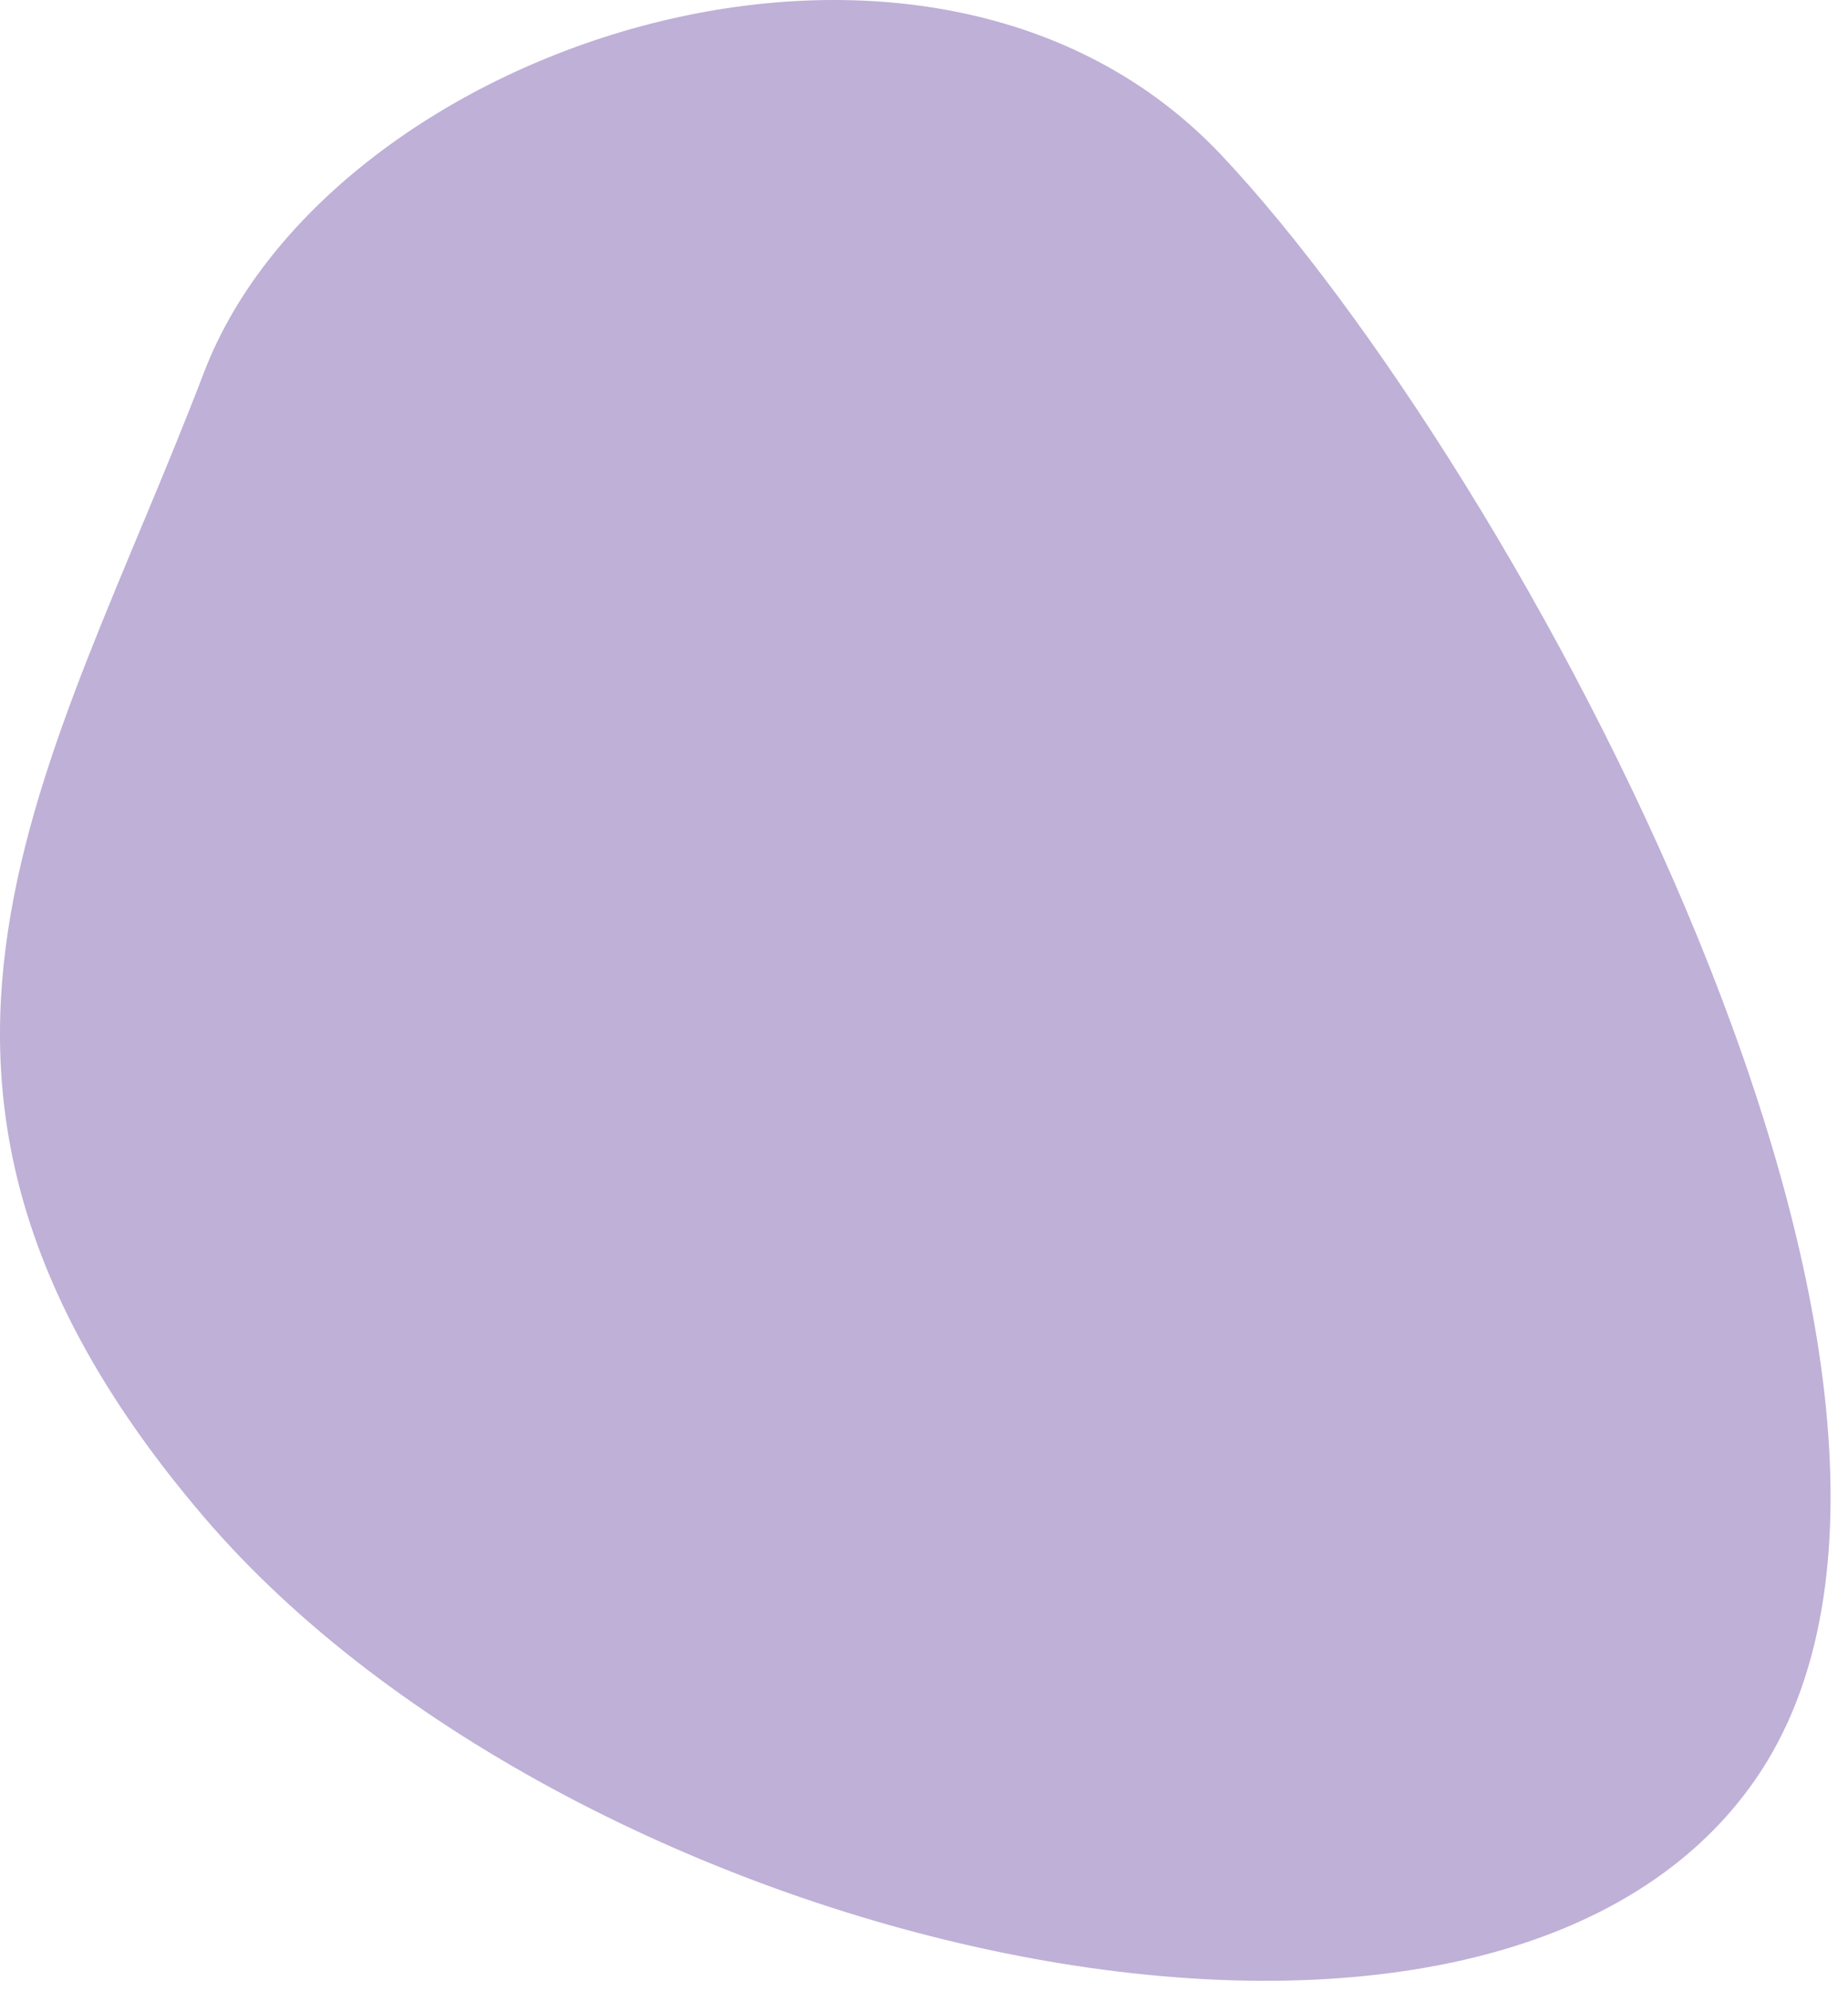
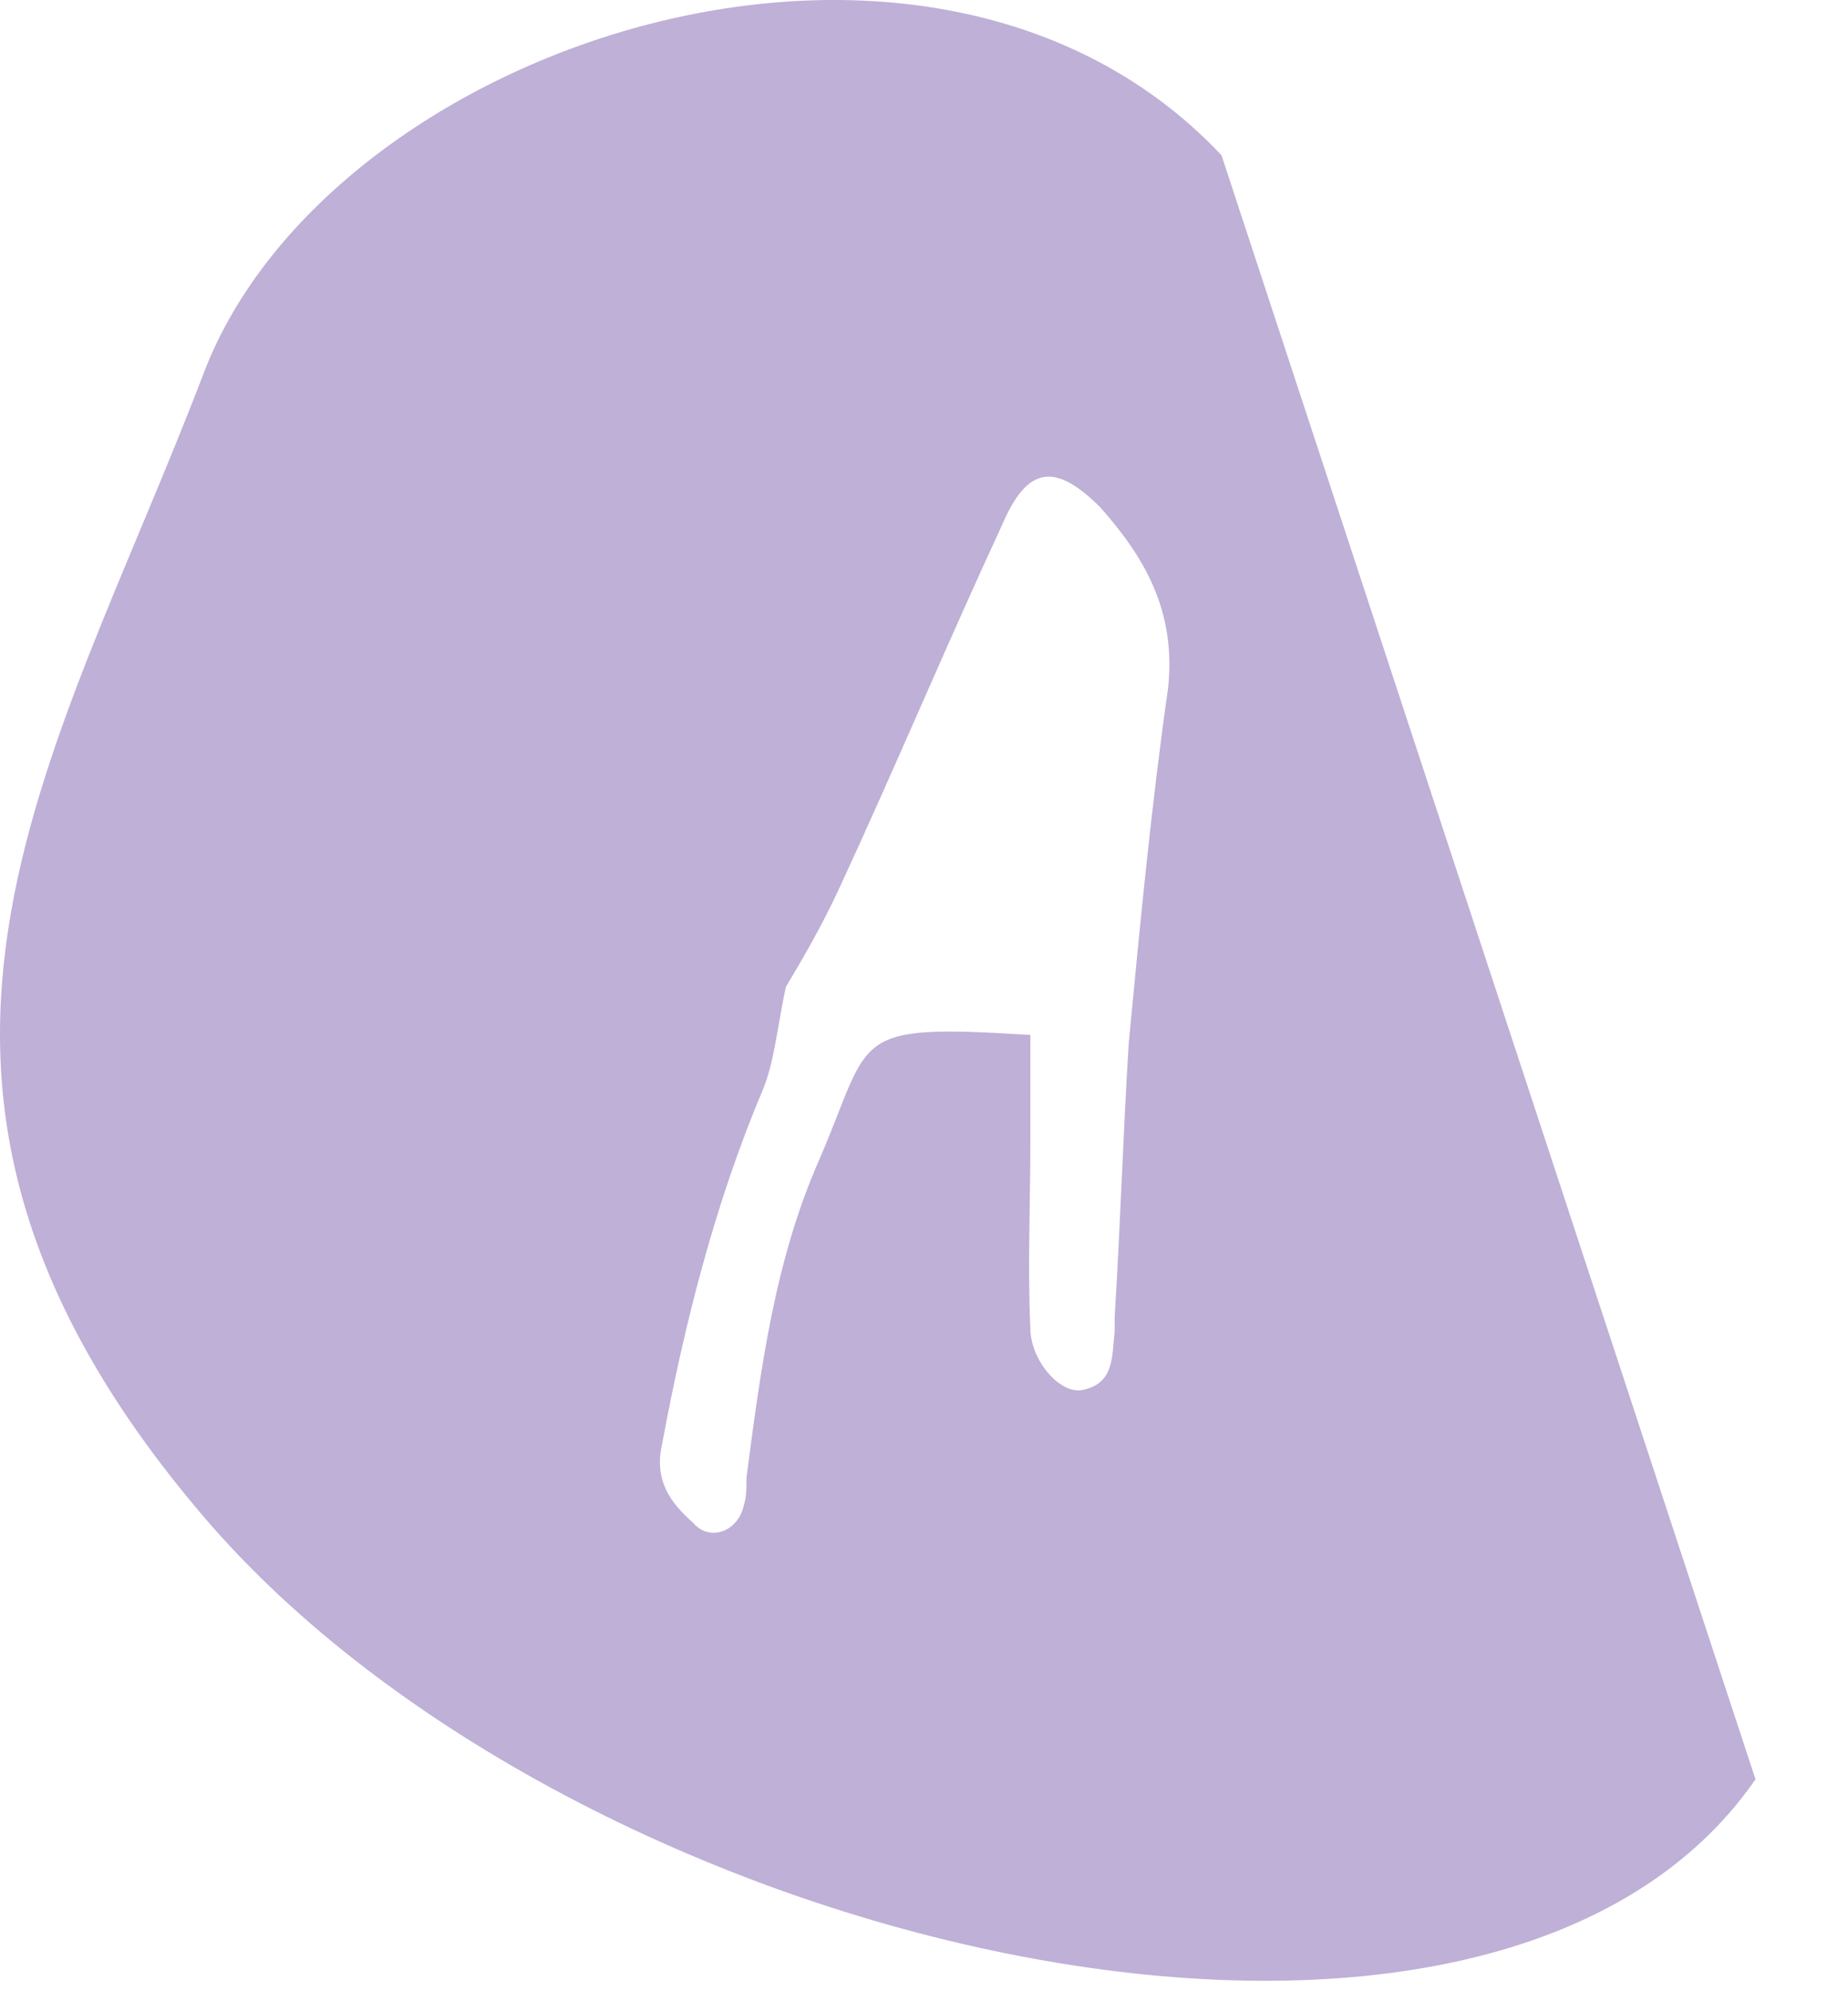
<svg xmlns="http://www.w3.org/2000/svg" width="78" height="84" viewBox="0 0 78 84" fill="none">
-   <ellipse cx="40.349" cy="45.5" rx="21.462" ry="27.758" fill="#BFB0D7" />
-   <path d="M51.556 6.548C39.218 -6.536 13.95 1.79 8.611 15.707C2.205 32.478 -7.048 45.681 8.611 63.999C24.271 82.317 62.826 91.357 74.096 75.061C85.365 58.766 63.893 19.632 51.556 6.548ZM49.302 29.029C48.59 34.025 48.115 39.02 47.641 44.016C47.404 47.822 47.285 51.748 47.048 55.554C47.048 55.792 47.048 55.911 47.048 56.149C46.929 57.219 47.048 58.409 45.624 58.647C44.675 58.766 43.489 57.338 43.489 56.03C43.37 53.413 43.489 50.796 43.489 48.179C43.489 46.752 43.489 45.325 43.489 43.659C35.778 43.184 36.846 43.659 34.592 48.893C32.693 53.175 32.1 57.814 31.507 62.334C31.507 62.81 31.507 63.166 31.389 63.523C31.151 64.594 29.965 65.07 29.253 64.237C28.304 63.404 27.592 62.453 27.948 60.907C28.897 55.792 30.202 50.677 32.219 45.919C32.693 44.73 32.812 43.303 33.168 41.637C33.88 40.448 34.71 39.02 35.422 37.474C37.794 32.359 39.93 27.245 42.303 22.13C43.37 19.632 44.556 19.513 46.455 21.416C48.234 23.439 49.658 25.699 49.302 29.029Z" fill="#BFB0D7" />
+   <path d="M51.556 6.548C39.218 -6.536 13.95 1.79 8.611 15.707C2.205 32.478 -7.048 45.681 8.611 63.999C24.271 82.317 62.826 91.357 74.096 75.061ZM49.302 29.029C48.59 34.025 48.115 39.02 47.641 44.016C47.404 47.822 47.285 51.748 47.048 55.554C47.048 55.792 47.048 55.911 47.048 56.149C46.929 57.219 47.048 58.409 45.624 58.647C44.675 58.766 43.489 57.338 43.489 56.03C43.37 53.413 43.489 50.796 43.489 48.179C43.489 46.752 43.489 45.325 43.489 43.659C35.778 43.184 36.846 43.659 34.592 48.893C32.693 53.175 32.1 57.814 31.507 62.334C31.507 62.81 31.507 63.166 31.389 63.523C31.151 64.594 29.965 65.07 29.253 64.237C28.304 63.404 27.592 62.453 27.948 60.907C28.897 55.792 30.202 50.677 32.219 45.919C32.693 44.73 32.812 43.303 33.168 41.637C33.88 40.448 34.71 39.02 35.422 37.474C37.794 32.359 39.93 27.245 42.303 22.13C43.37 19.632 44.556 19.513 46.455 21.416C48.234 23.439 49.658 25.699 49.302 29.029Z" fill="#BFB0D7" />
</svg>